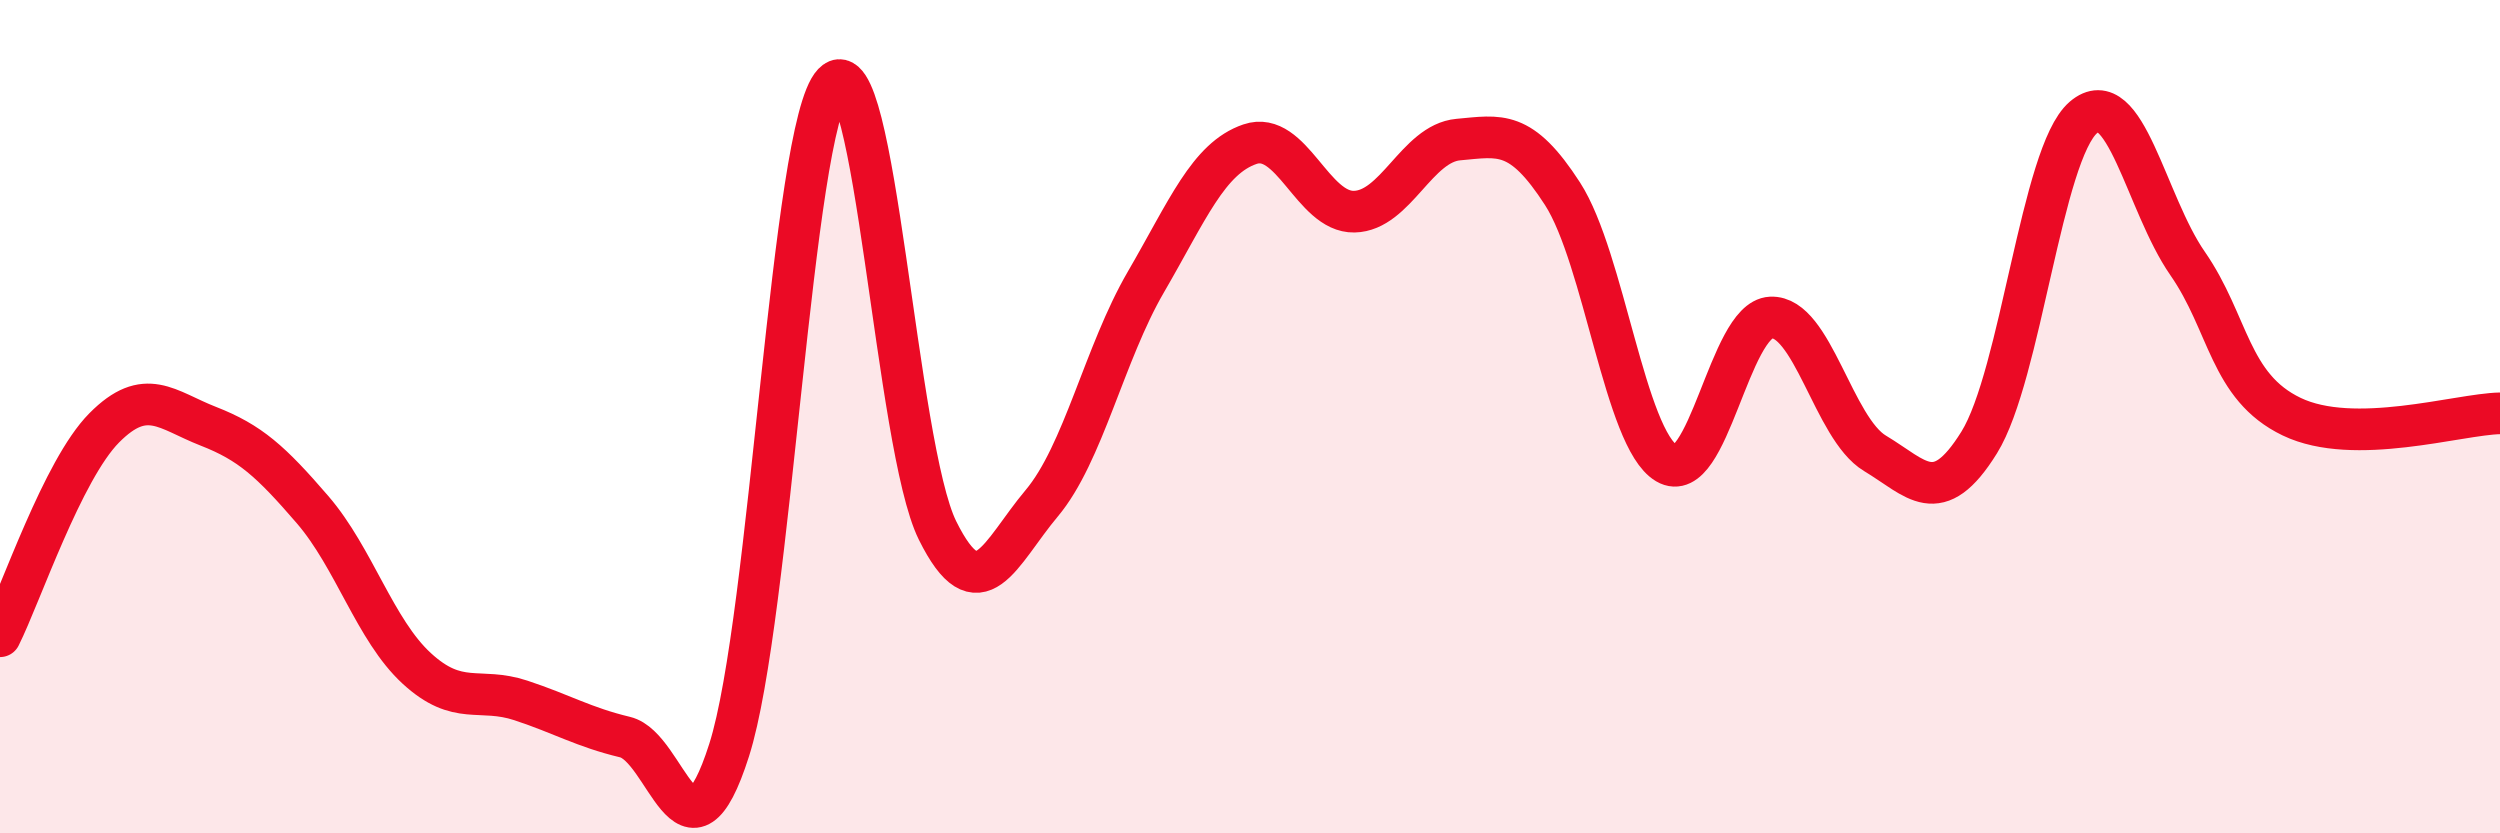
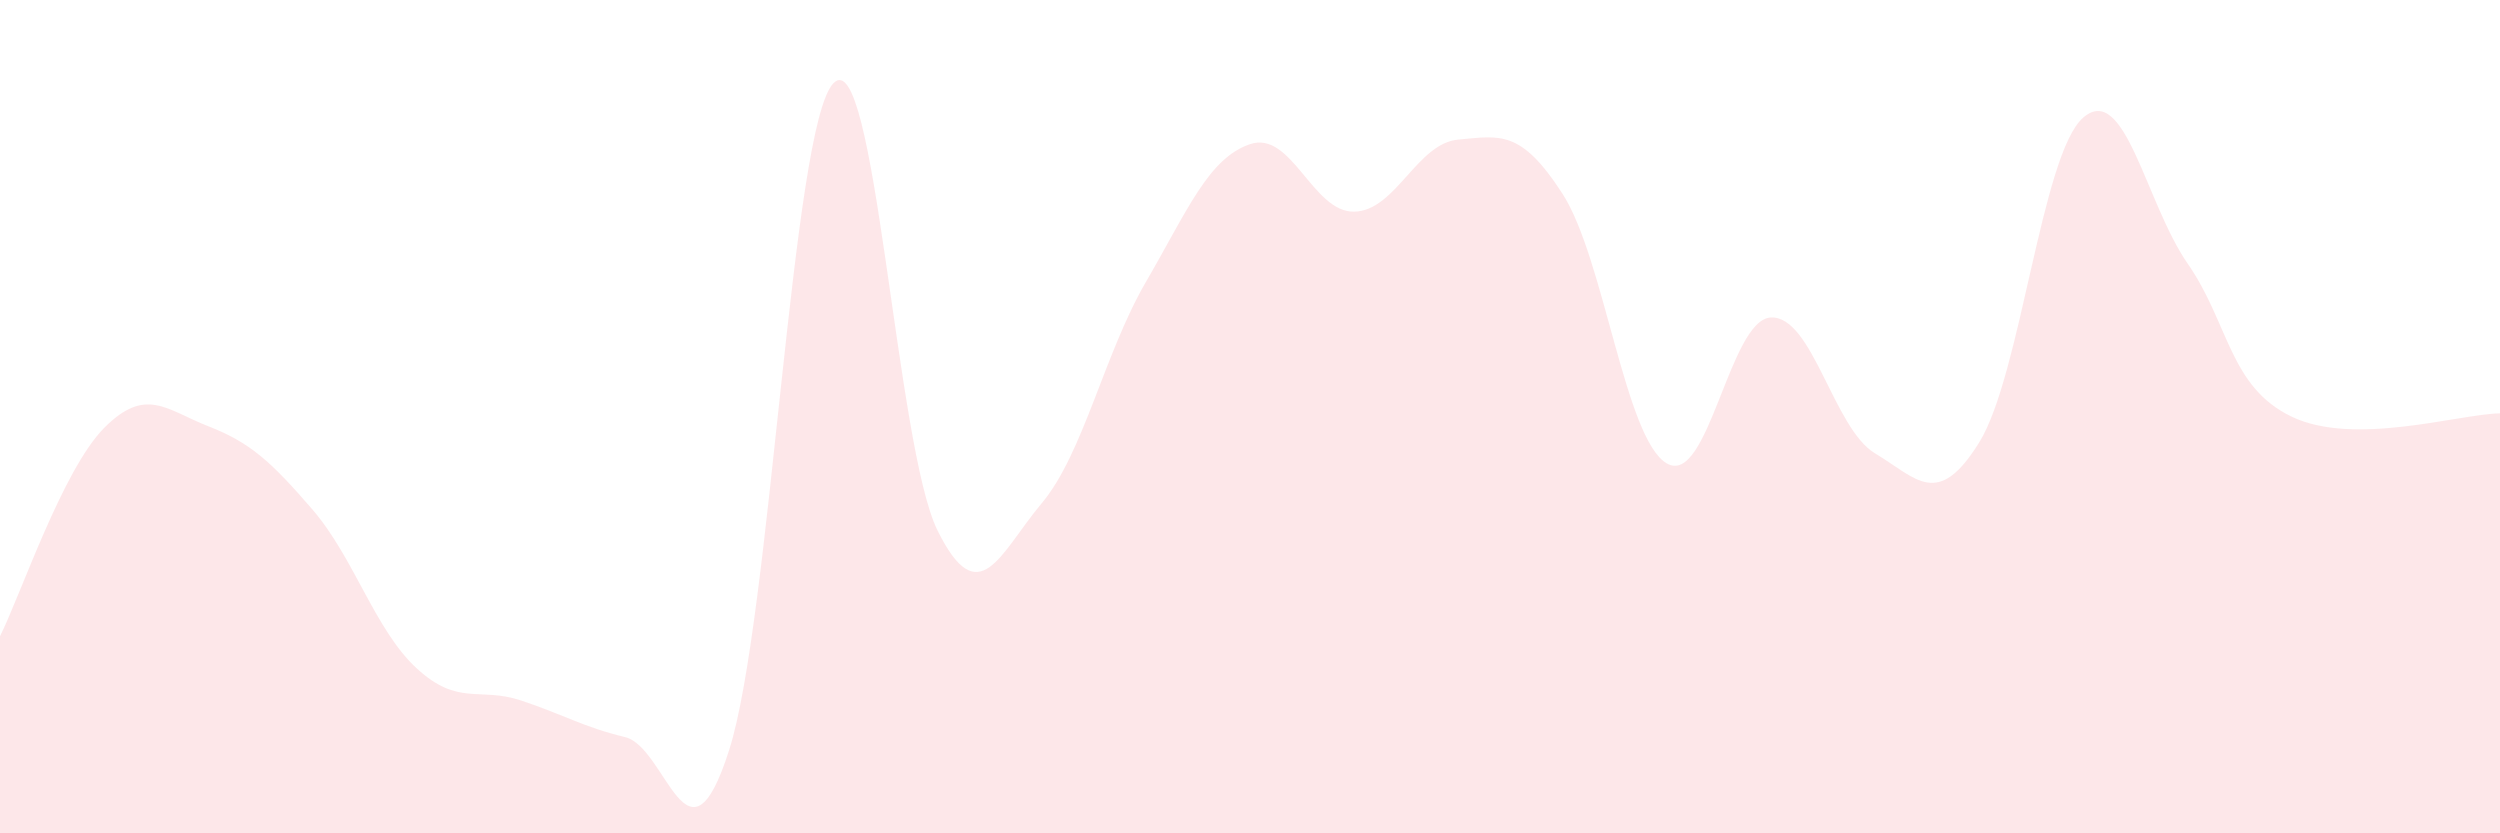
<svg xmlns="http://www.w3.org/2000/svg" width="60" height="20" viewBox="0 0 60 20">
  <path d="M 0,15.27 C 0.5,14.27 1.5,11.28 2.5,10.27 C 3.5,9.26 4,9.84 5,10.23 C 6,10.62 6.5,11.07 7.5,12.23 C 8.5,13.39 9,15.12 10,16.04 C 11,16.96 11.5,16.48 12.5,16.81 C 13.5,17.14 14,17.45 15,17.69 C 16,17.93 16.5,21.14 17.5,18 C 18.5,14.86 19,3.05 20,2 C 21,0.95 21.5,10.71 22.5,12.73 C 23.5,14.75 24,13.27 25,12.08 C 26,10.89 26.5,8.49 27.5,6.77 C 28.5,5.05 29,3.8 30,3.46 C 31,3.12 31.5,5.1 32.5,5.08 C 33.5,5.06 34,3.44 35,3.35 C 36,3.26 36.5,3.1 37.5,4.65 C 38.5,6.2 39,10.53 40,11.12 C 41,11.71 41.5,7.67 42.5,7.62 C 43.5,7.57 44,10.28 45,10.88 C 46,11.48 46.5,12.23 47.5,10.62 C 48.5,9.01 49,3.68 50,2.82 C 51,1.96 51.5,4.88 52.5,6.32 C 53.5,7.76 53.5,9.28 55,10 C 56.5,10.72 59,9.94 60,9.92L60 20L0 20Z" fill="#EB0A25" opacity="0.1" stroke-linecap="round" stroke-linejoin="round" />
-   <path d="M 0,15.27 C 0.5,14.27 1.5,11.28 2.5,10.27 C 3.5,9.26 4,9.84 5,10.23 C 6,10.62 6.5,11.07 7.5,12.23 C 8.5,13.39 9,15.12 10,16.04 C 11,16.96 11.5,16.48 12.5,16.81 C 13.5,17.14 14,17.45 15,17.69 C 16,17.93 16.5,21.14 17.5,18 C 18.5,14.86 19,3.05 20,2 C 21,0.95 21.5,10.71 22.5,12.73 C 23.5,14.75 24,13.27 25,12.08 C 26,10.89 26.5,8.49 27.5,6.77 C 28.5,5.05 29,3.8 30,3.46 C 31,3.12 31.5,5.1 32.5,5.08 C 33.5,5.06 34,3.44 35,3.35 C 36,3.26 36.5,3.1 37.5,4.65 C 38.5,6.2 39,10.53 40,11.12 C 41,11.71 41.5,7.67 42.5,7.62 C 43.5,7.57 44,10.28 45,10.88 C 46,11.48 46.5,12.23 47.5,10.62 C 48.5,9.01 49,3.68 50,2.82 C 51,1.96 51.5,4.88 52.5,6.32 C 53.5,7.76 53.5,9.28 55,10 C 56.5,10.72 59,9.94 60,9.92" stroke="#EB0A25" stroke-width="1" fill="none" stroke-linecap="round" stroke-linejoin="round" />
</svg>